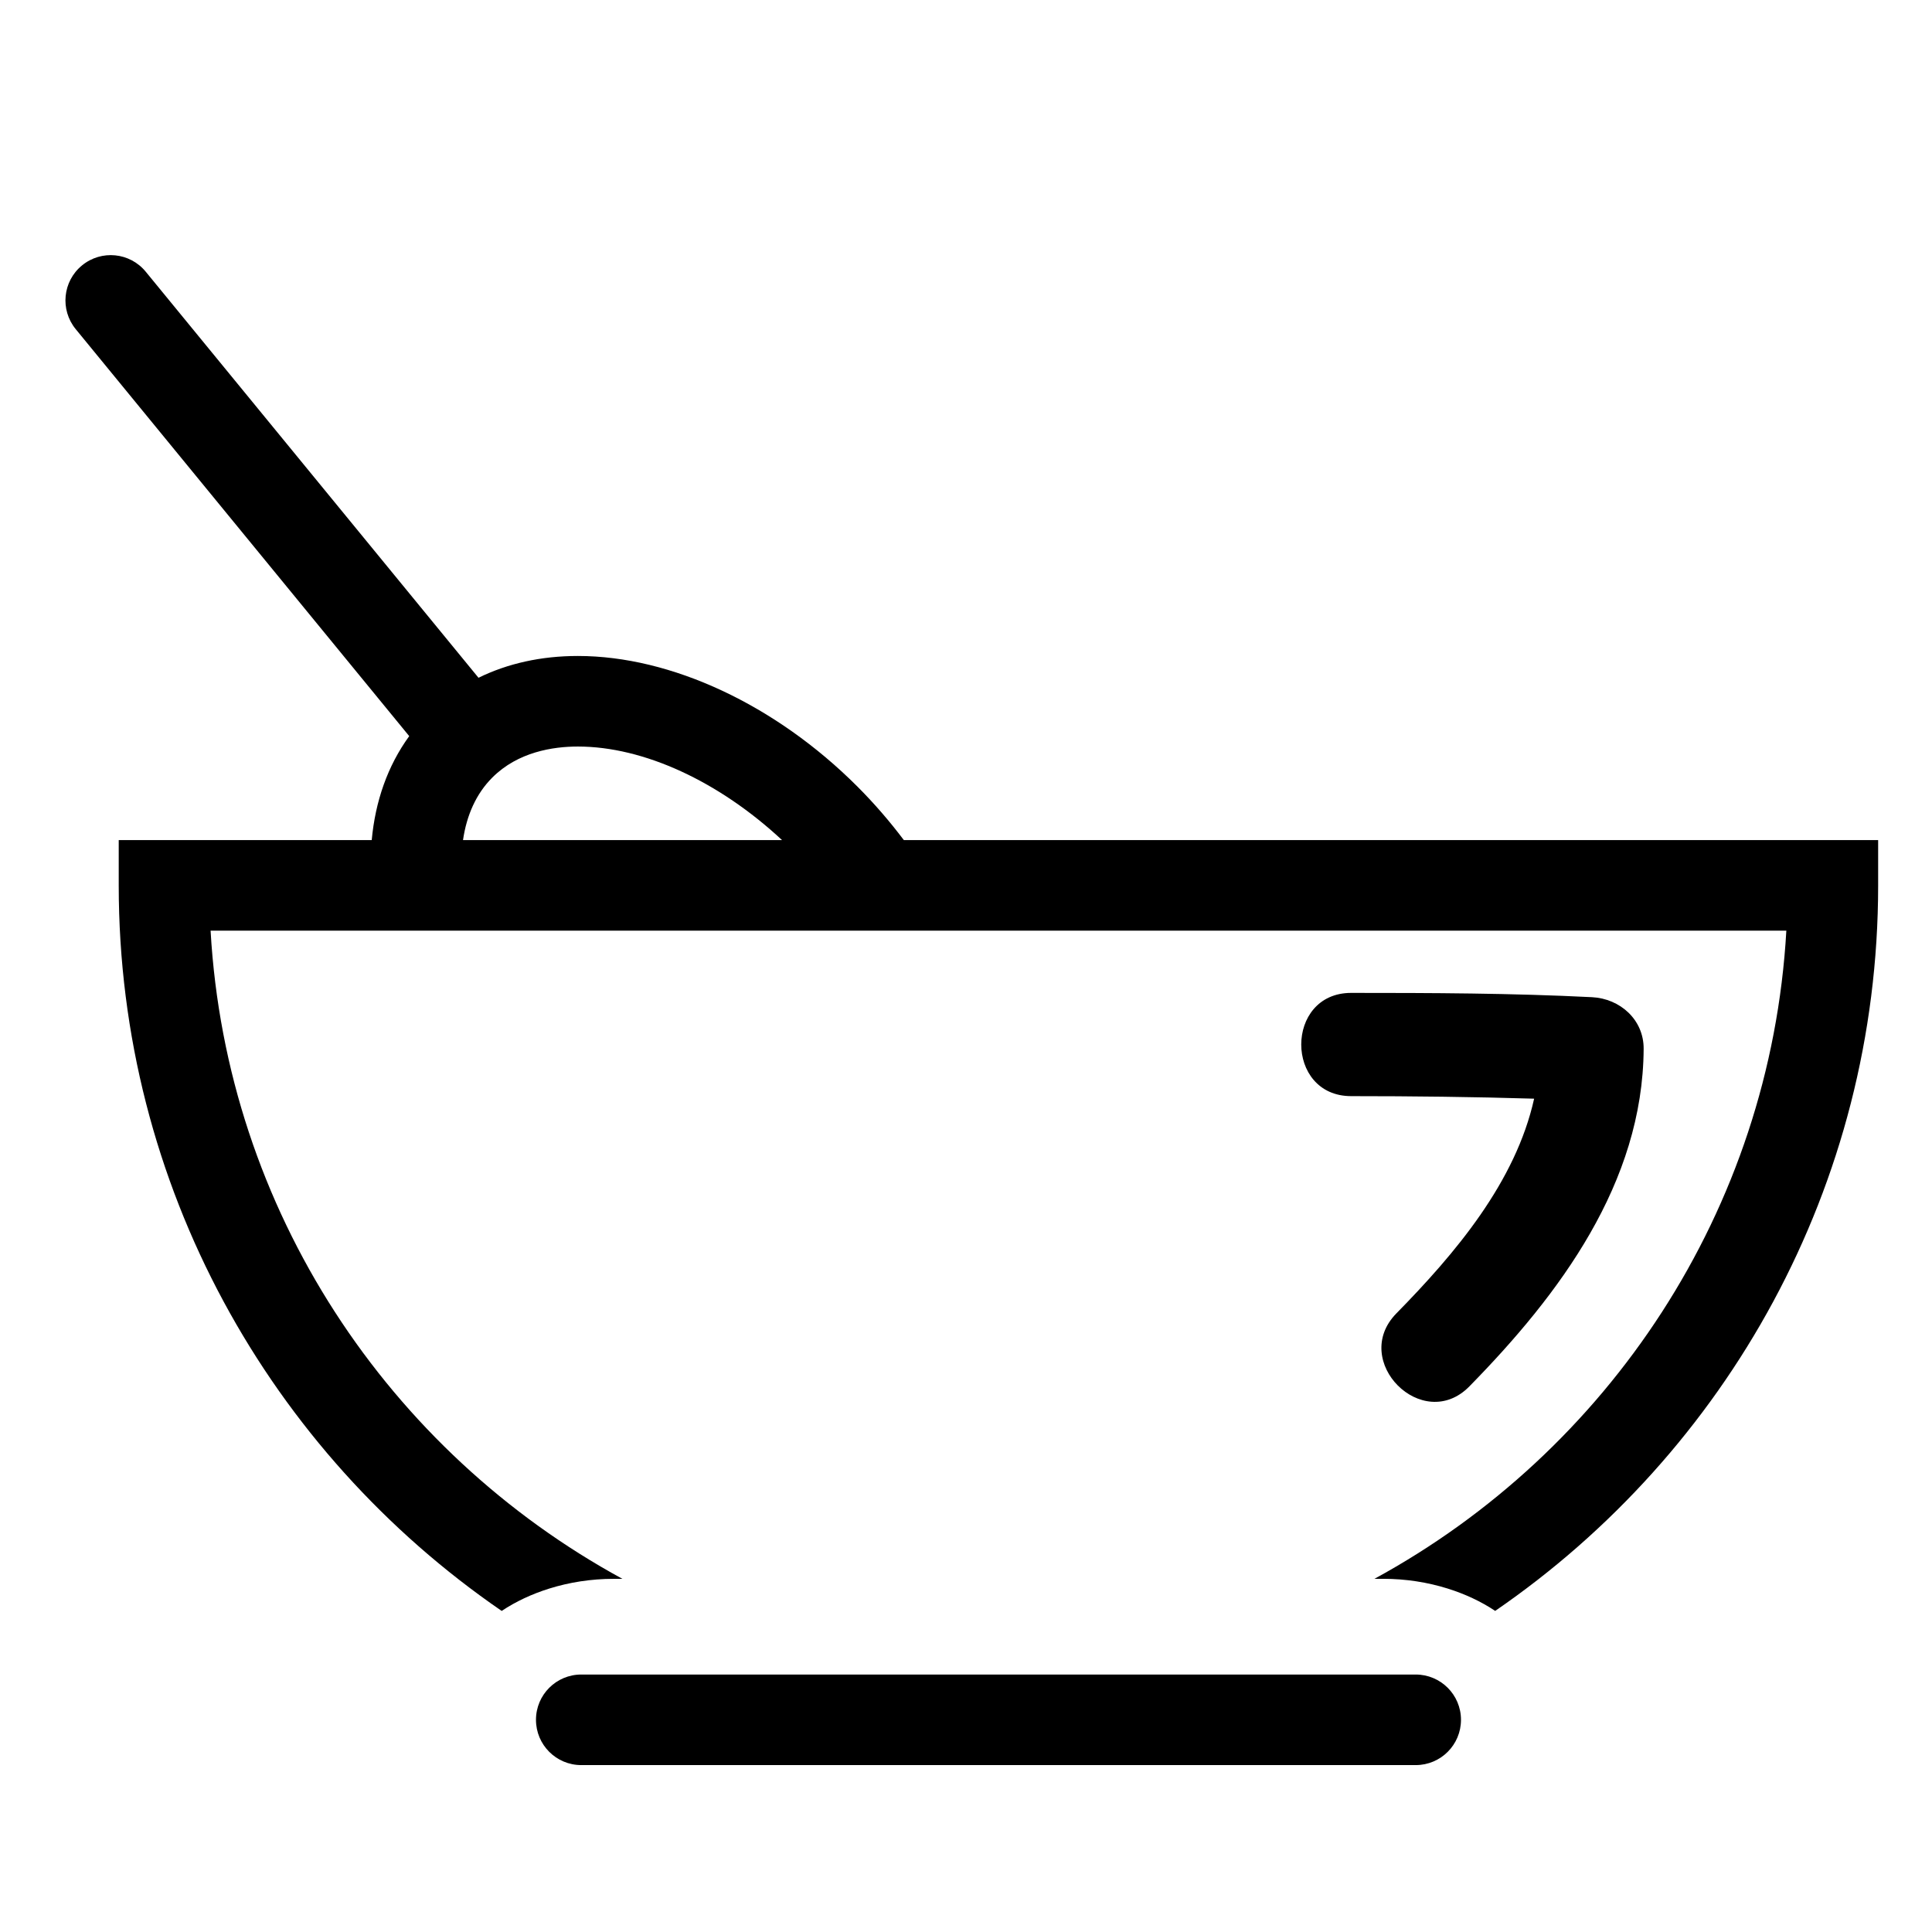
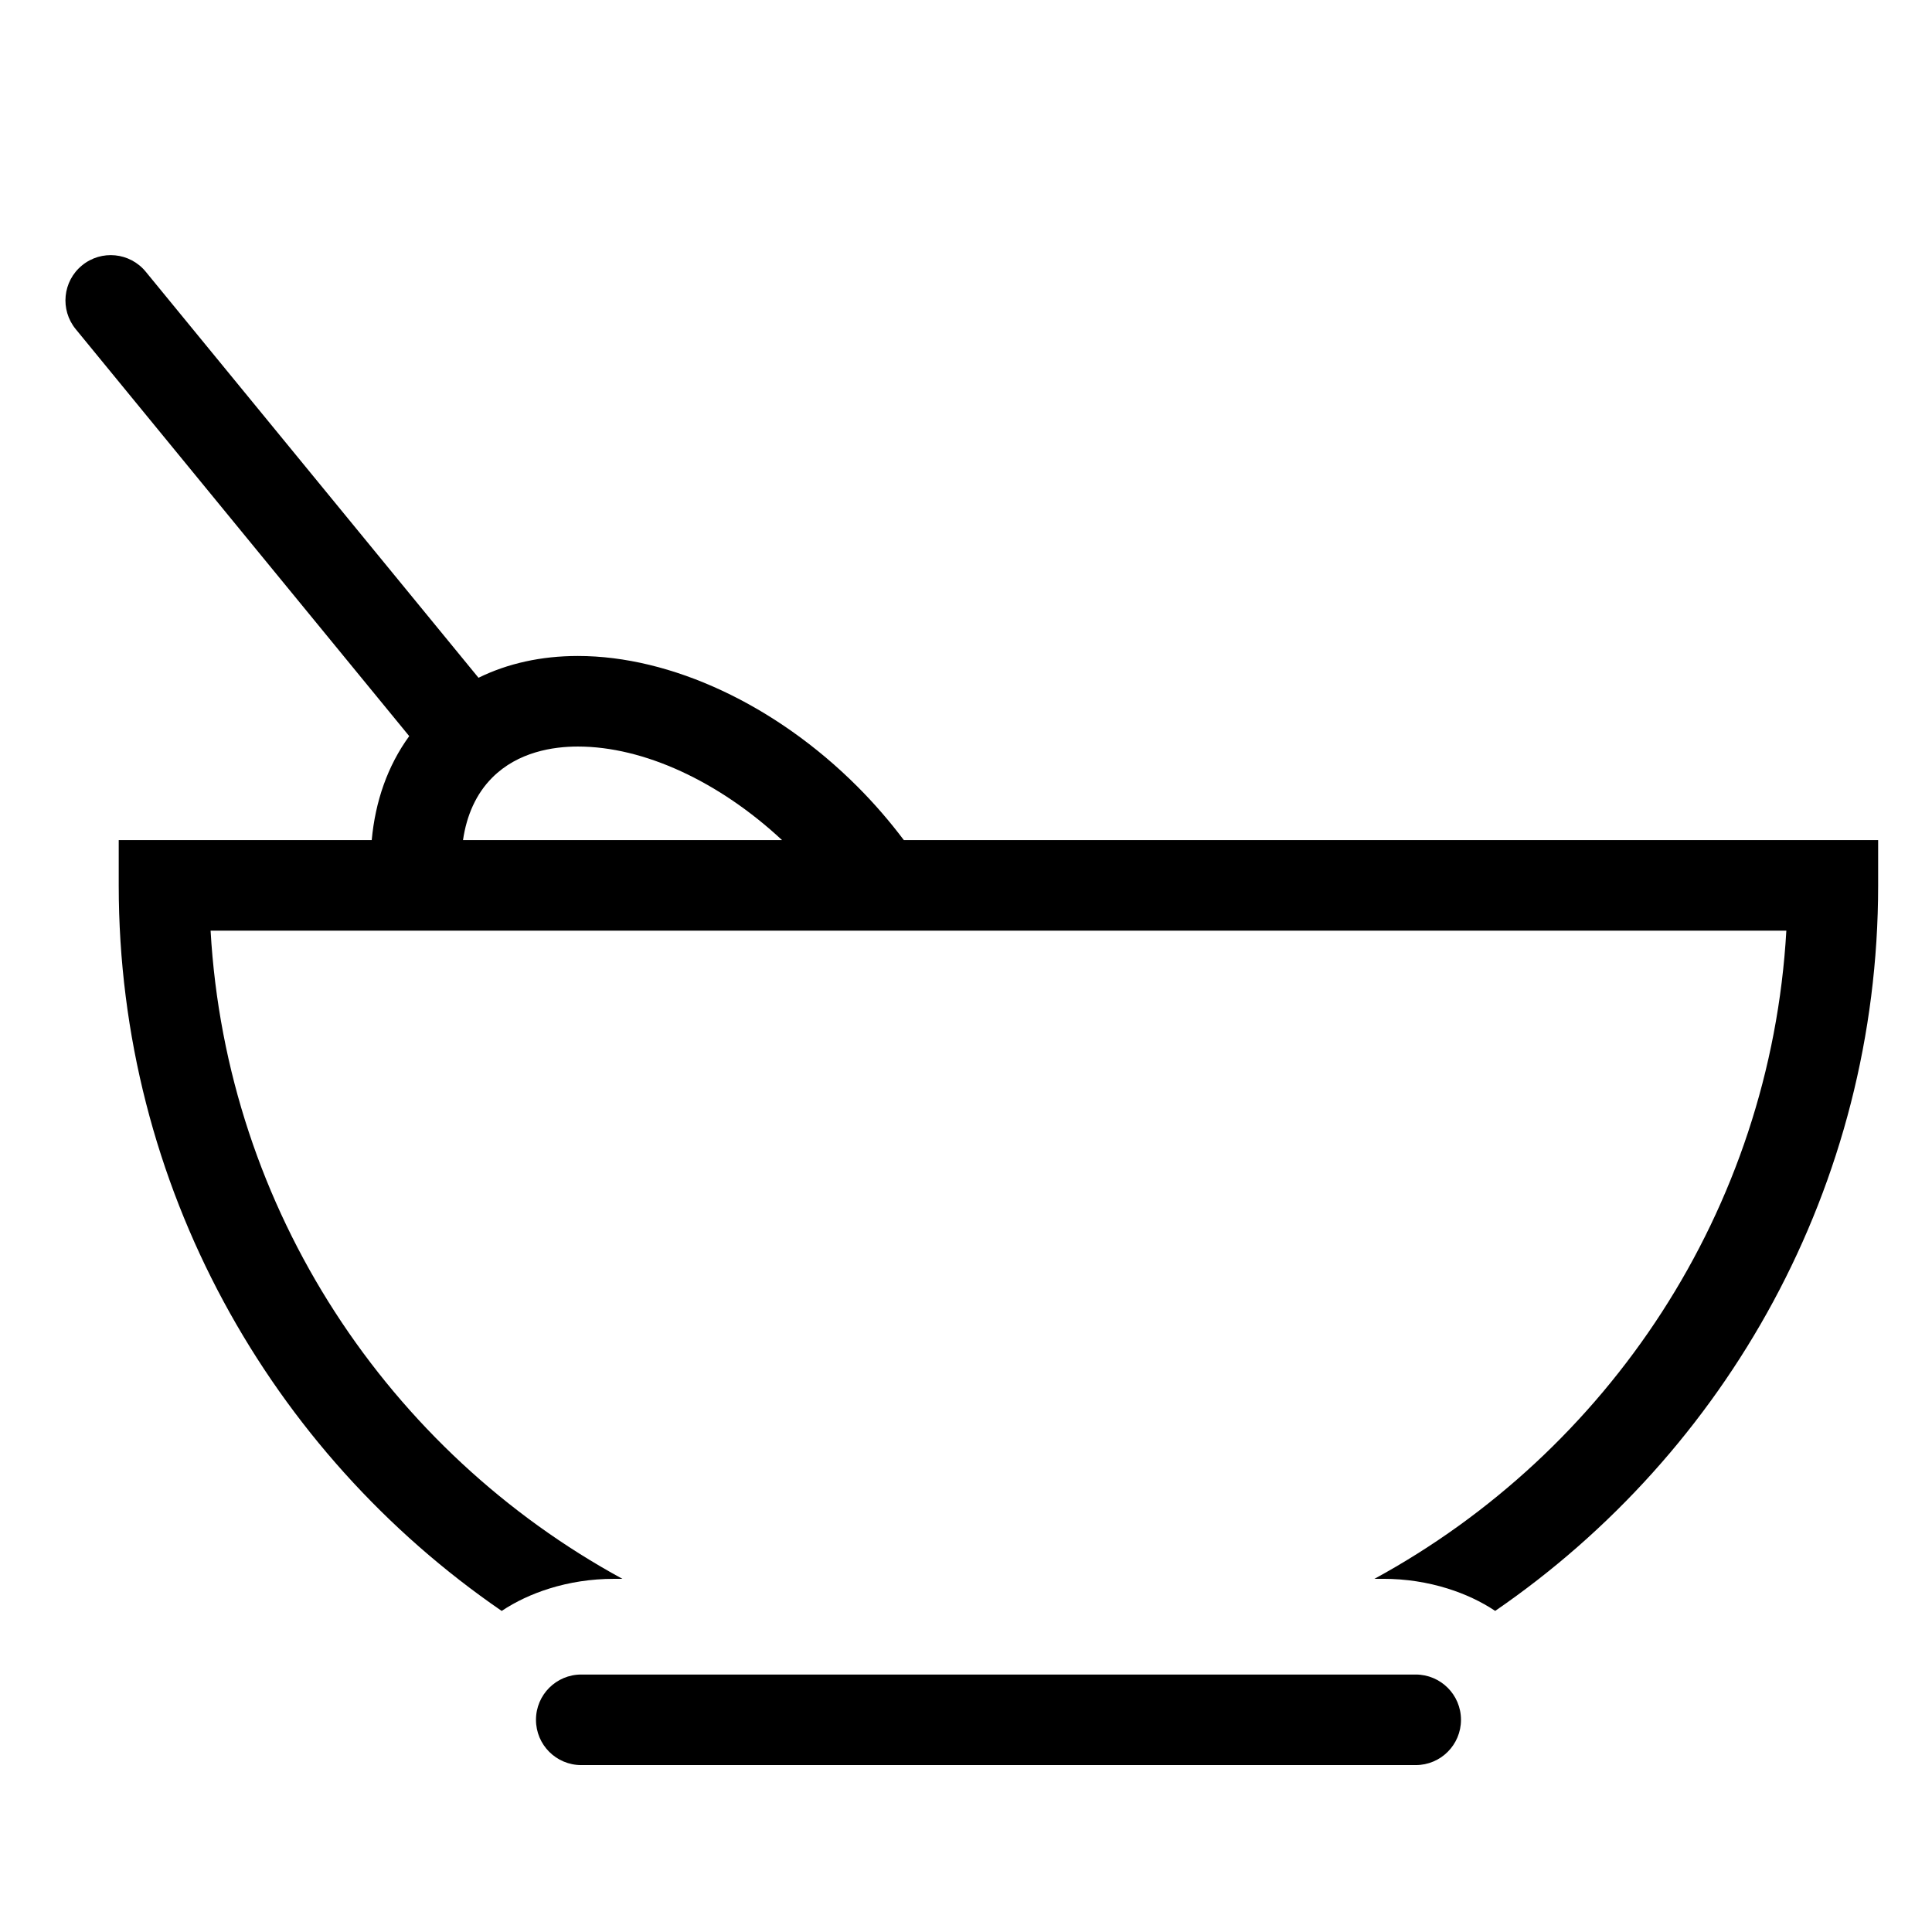
<svg xmlns="http://www.w3.org/2000/svg" version="1.1" id="Capa_1" x="0px" y="0px" width="64px" height="64px" viewBox="0 0 64 64" enable-background="new 0 0 64 64" xml:space="preserve">
  <path d="M62.216,29.329v-1.5H29.941c-0.465-0.617-0.978-1.213-1.541-1.776c-2.707-2.707-6.167-4.323-9.258-4.323  c-1.216,0-2.326,0.248-3.291,0.722L4.828,9.001C4.303,8.36,3.358,8.266,2.717,8.792c-0.641,0.525-0.734,1.47-0.209,2.111  l11.048,13.482c-0.72,0.99-1.125,2.167-1.242,3.444H3.933v1.5c0,9.967,5.032,18.778,12.686,24.035  c0.467-0.312,1.001-0.561,1.58-0.742c0.658-0.205,1.376-0.321,2.135-0.321h0.284C12.889,48.092,7.503,40.103,6.976,30.829h5.563  h3.12h12.688h3.358h27.47C58.647,40.103,53.26,48.092,45.531,52.3h0.284c0.759,0,1.477,0.116,2.135,0.321  c0.579,0.181,1.113,0.43,1.58,0.742C57.184,48.107,62.216,39.296,62.216,29.329z M16.31,25.756c0.848-0.848,2.008-1.026,2.833-1.026  c2.183,0,4.676,1.157,6.763,3.099H15.338C15.457,27.01,15.771,26.294,16.31,25.756z" />
  <path d="M33.075,55.471h-8.98h-3.88h-0.96c-0.829,0-1.5,0.671-1.5,1.5s0.671,1.5,1.5,1.5h13.821h13.821c0.829,0,1.5-0.671,1.5-1.5  s-0.671-1.5-1.5-1.5h-0.96h-3.88H33.075z" />
-   <path d="M48.675,45.926c2.988-3.045,5.748-6.74,5.773-11.183c0.005-0.967-0.783-1.663-1.71-1.71  c-2.658-0.134-5.318-0.142-7.979-0.142c-2.205,0-2.205,3.419,0,3.42c2.021,0,4.041,0.023,6.061,0.084  c-0.615,2.767-2.612,5.125-4.563,7.113C44.712,45.083,47.128,47.502,48.675,45.926z" />
</svg>